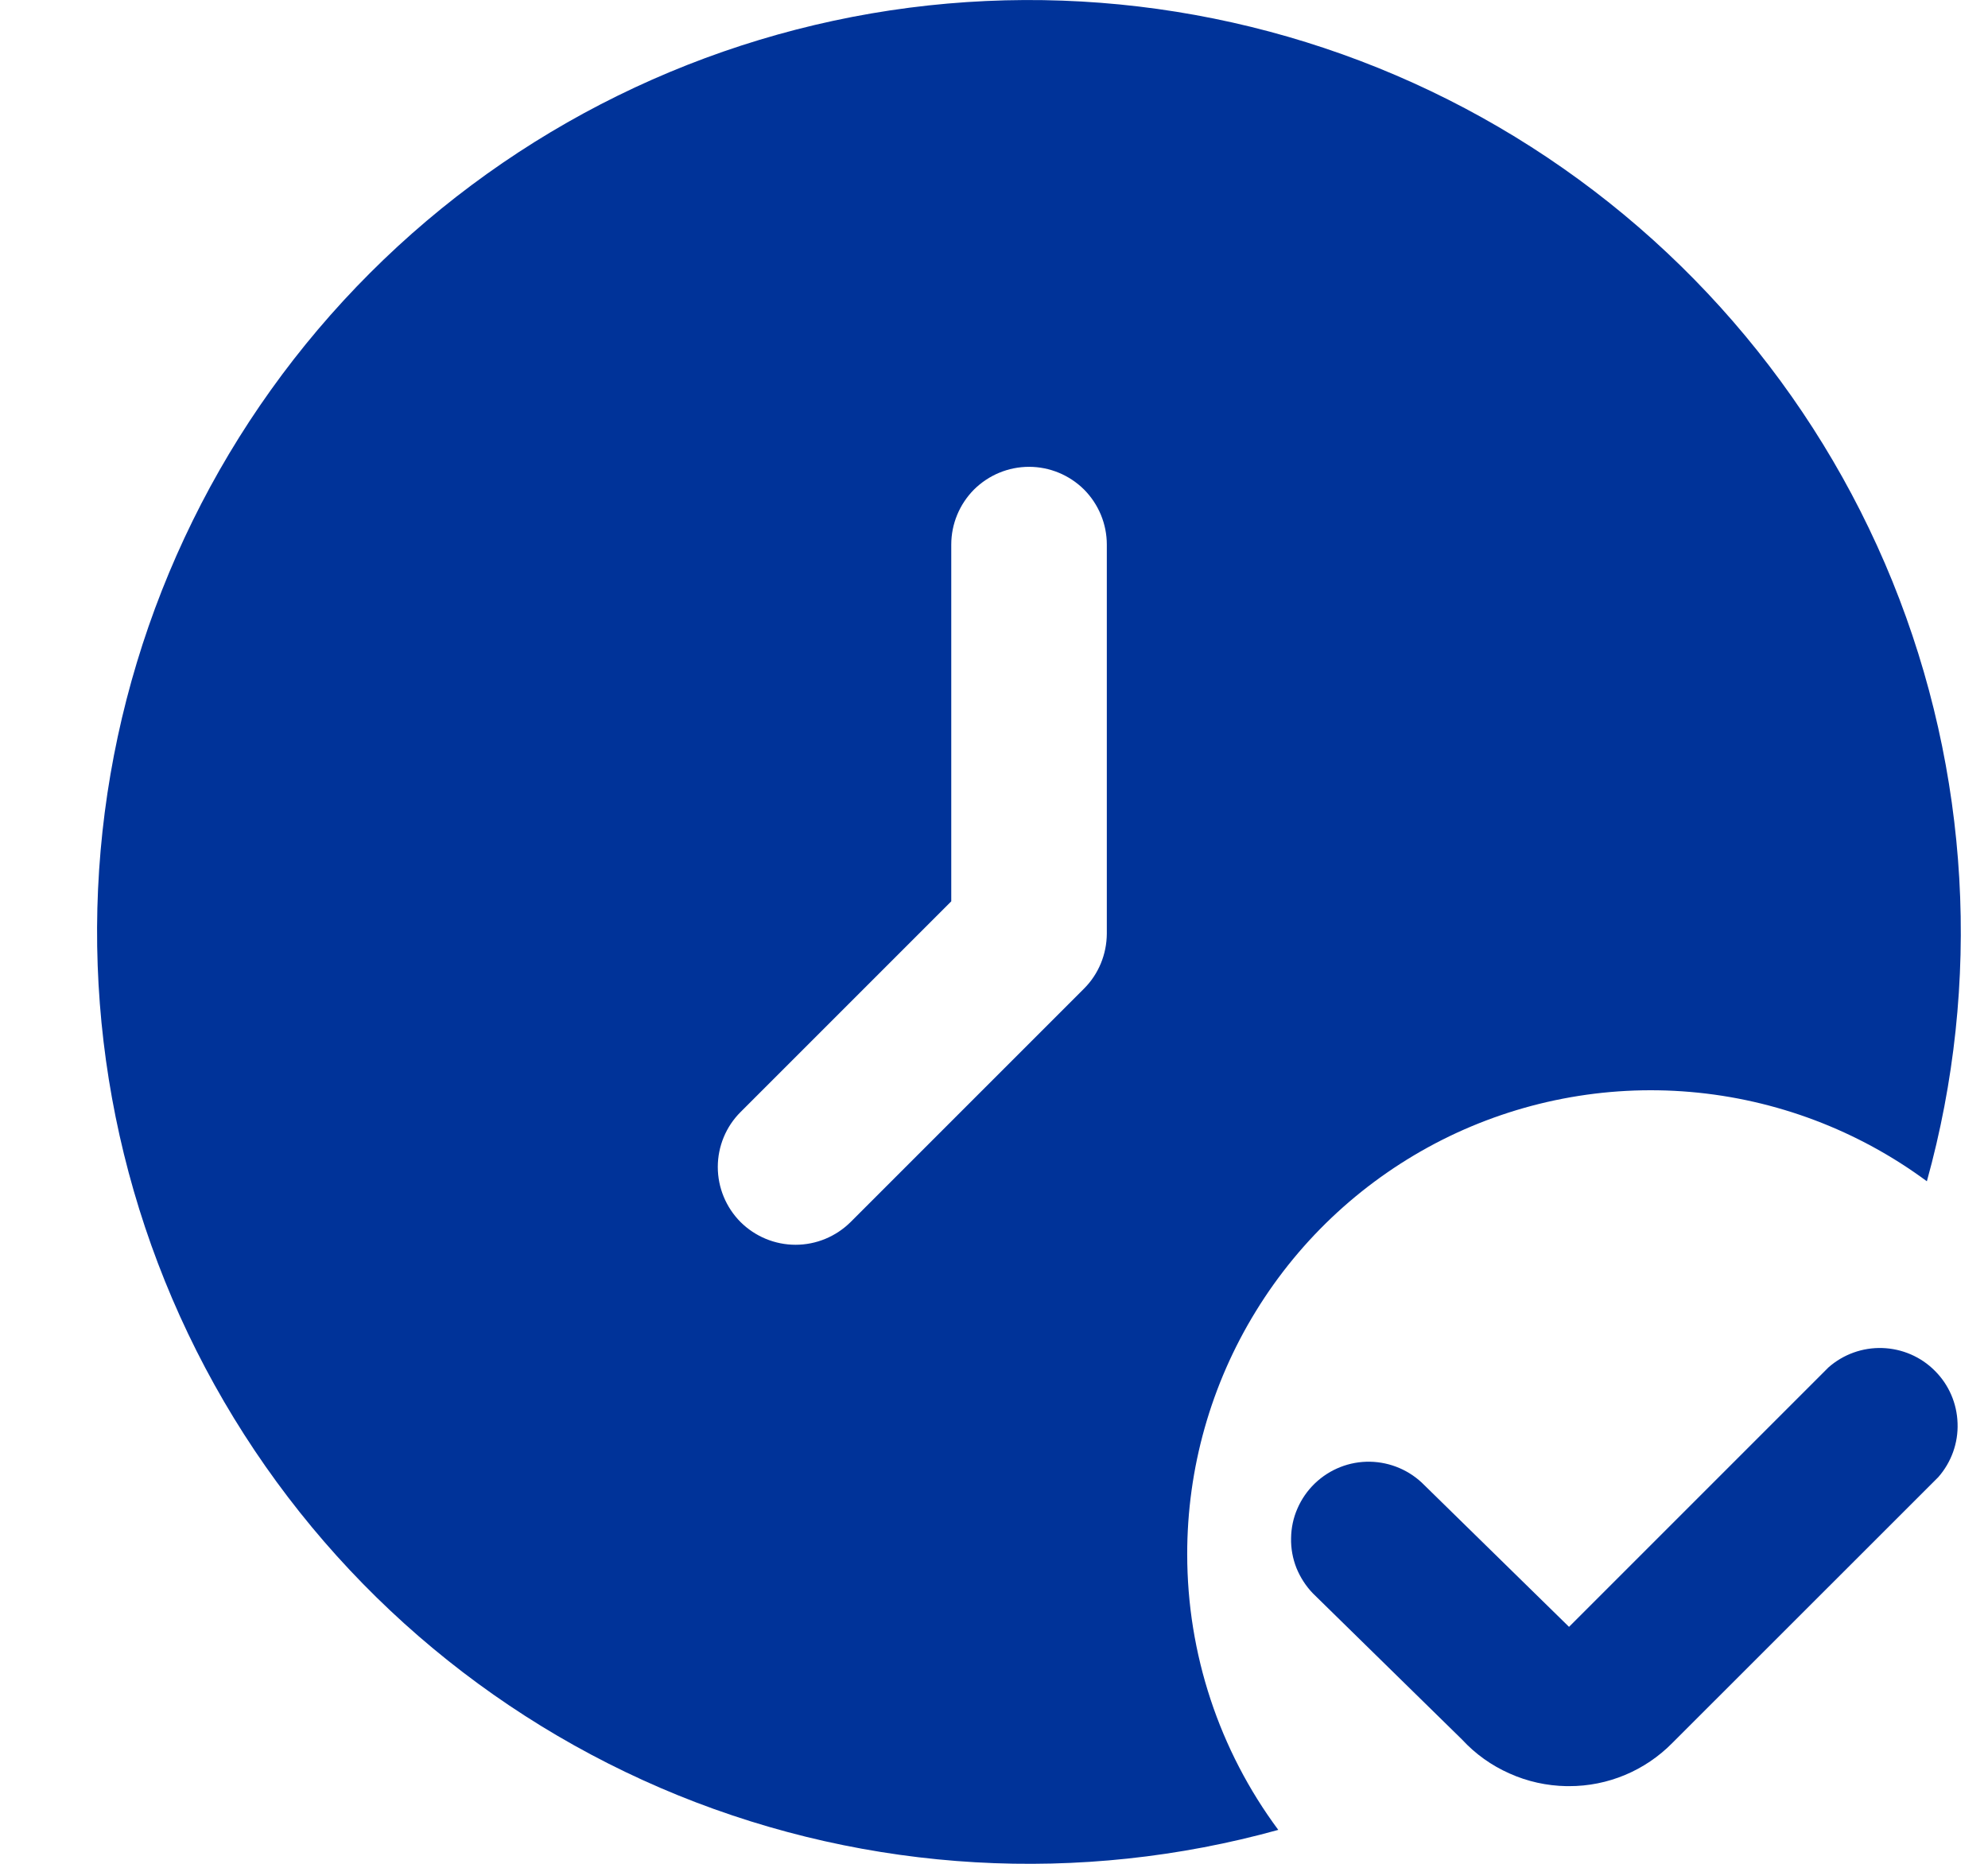
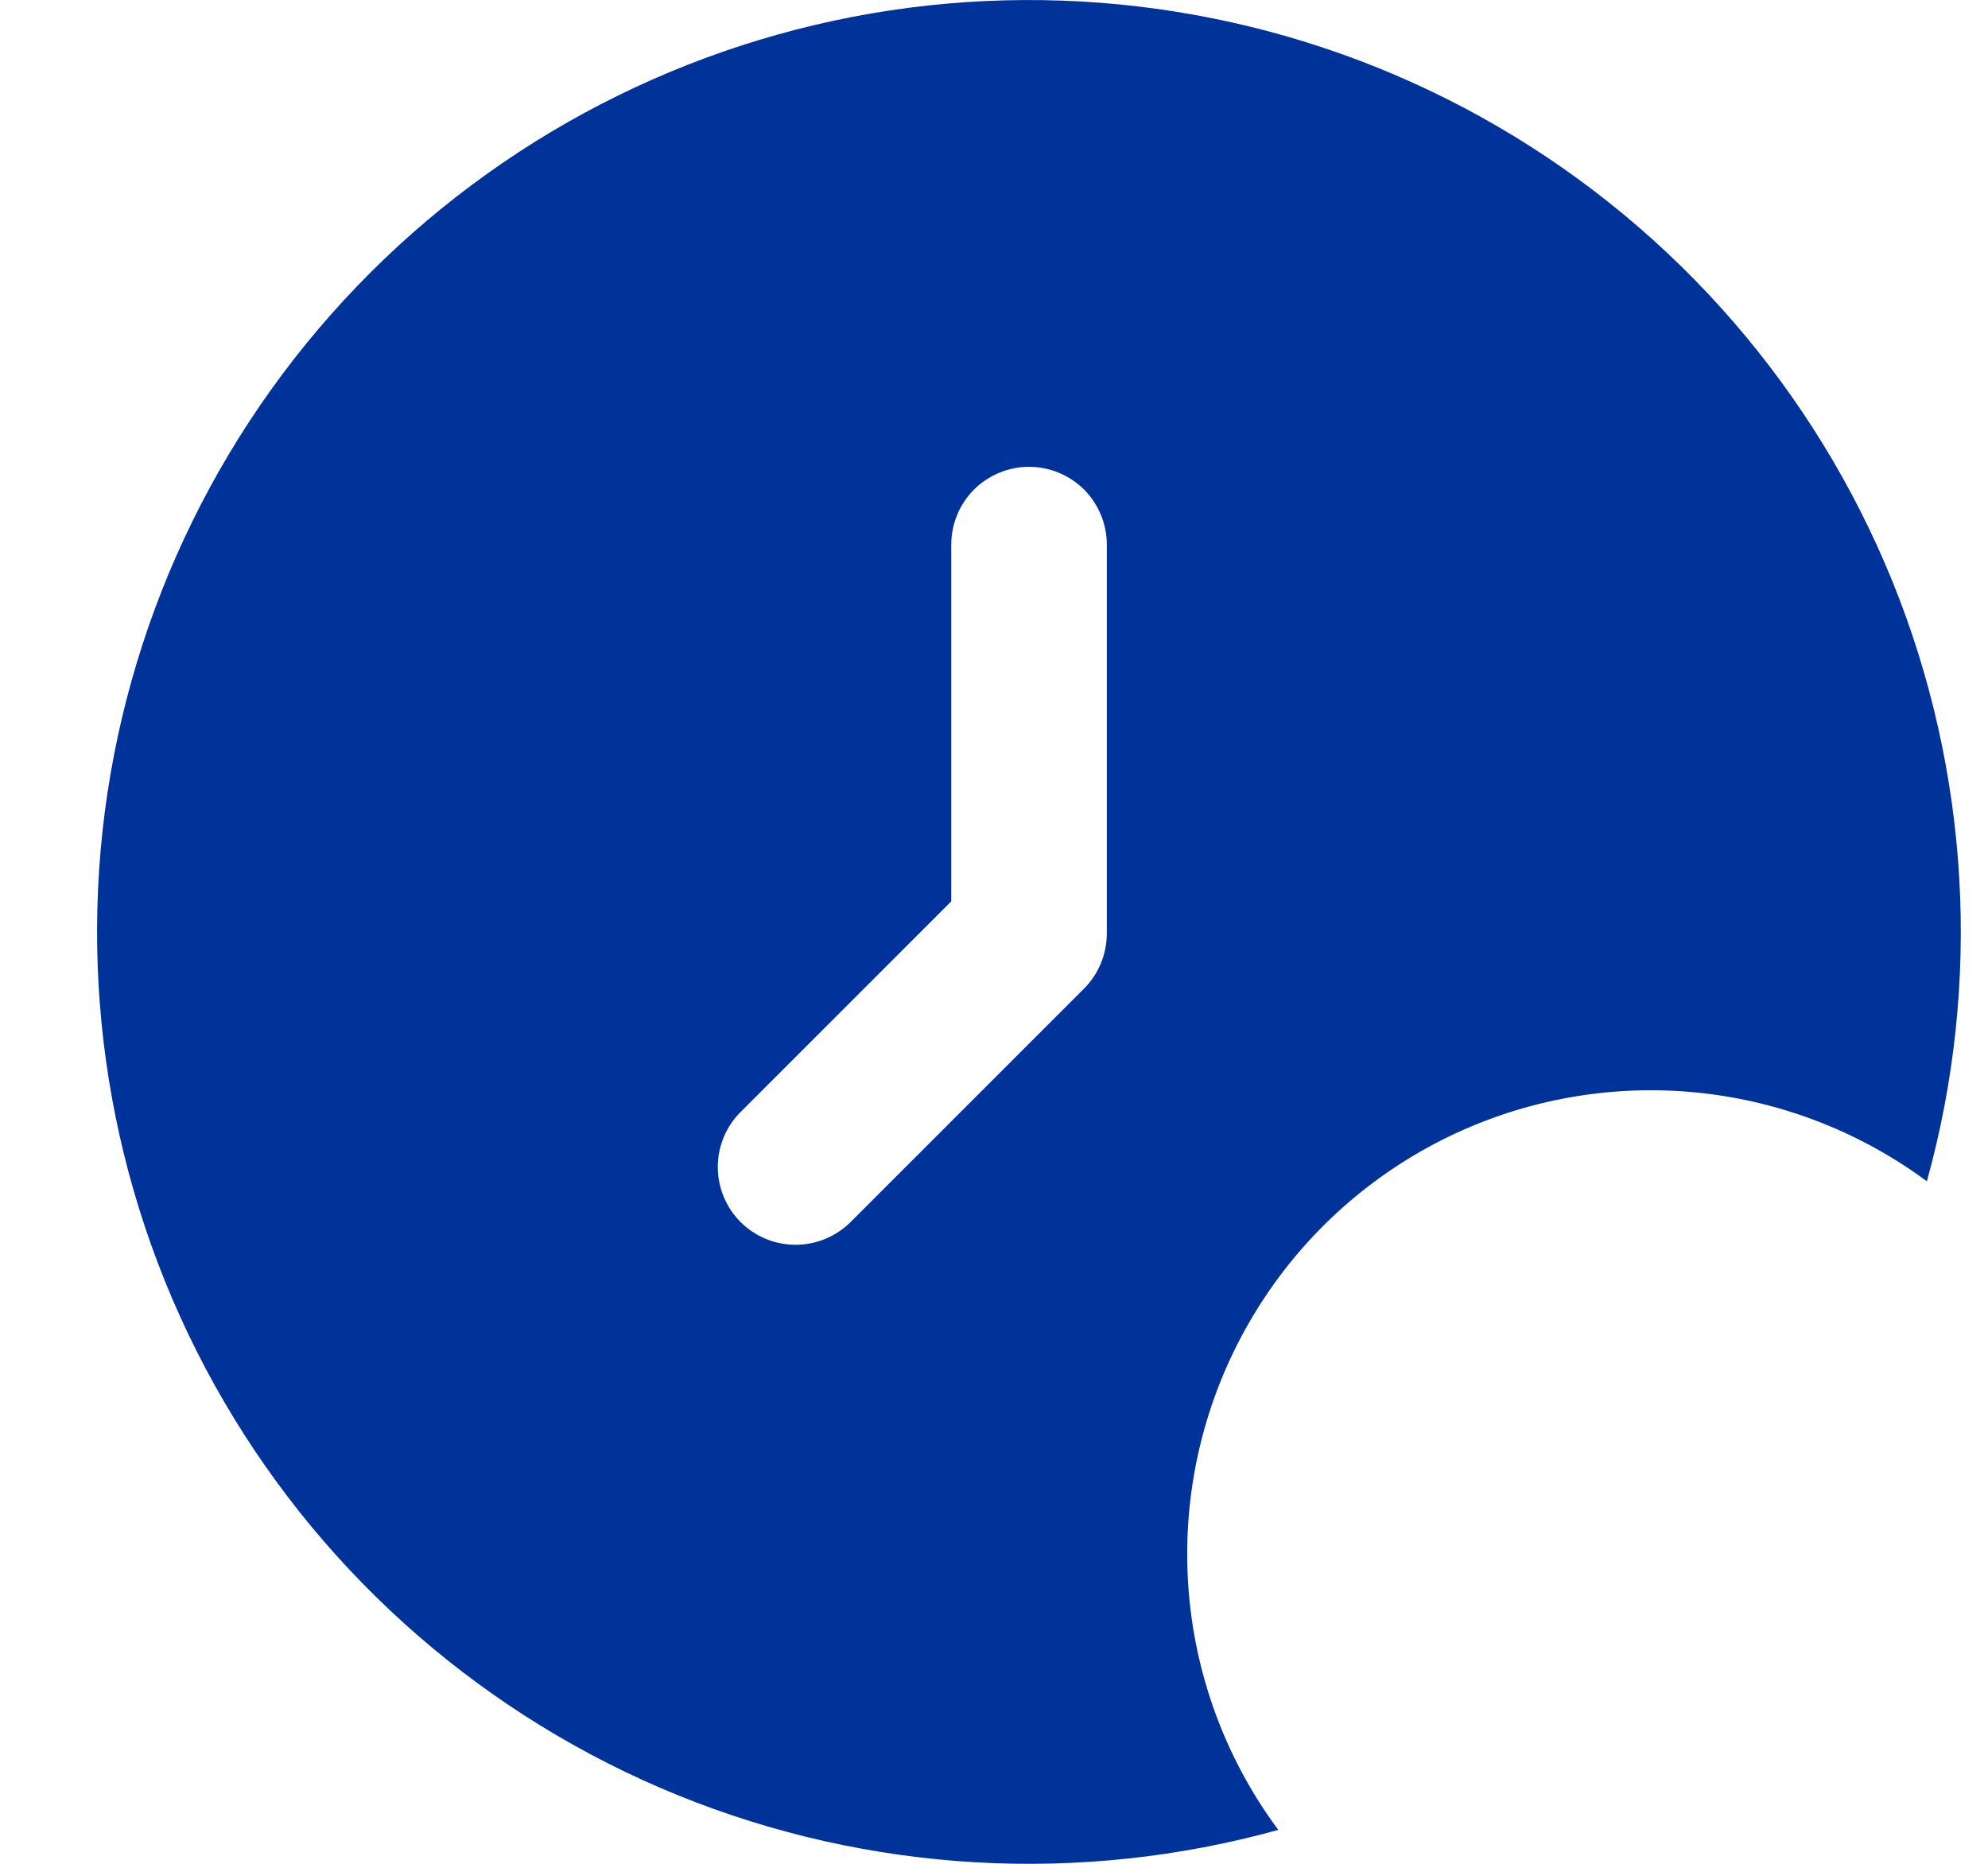
<svg xmlns="http://www.w3.org/2000/svg" width="16" height="15" viewBox="0 0 16 15" fill="none">
-   <path d="M12.627 14.375H12.607C12.449 14.372 12.293 14.338 12.149 14.273C12.004 14.209 11.874 14.116 11.767 14L10.567 12.824C10.51 12.765 10.465 12.695 10.434 12.619C10.404 12.543 10.389 12.461 10.391 12.379C10.392 12.297 10.409 12.216 10.442 12.141C10.475 12.065 10.522 11.997 10.581 11.94L10.583 11.938C10.702 11.824 10.861 11.761 11.026 11.764C11.191 11.767 11.349 11.835 11.464 11.953L12.628 13.093L14.716 11.005C14.835 10.9 14.99 10.844 15.149 10.849C15.308 10.854 15.46 10.919 15.572 11.032C15.685 11.144 15.75 11.295 15.755 11.454C15.761 11.613 15.705 11.768 15.6 11.888L13.461 14.026C13.241 14.25 12.941 14.376 12.627 14.375Z" fill="#003399" />
  <path d="M9.555 12.51C9.554 11.819 9.746 11.14 10.108 10.552C10.47 9.962 10.989 9.486 11.606 9.174C12.223 8.863 12.915 8.729 13.604 8.788C14.293 8.847 14.952 9.096 15.508 9.507C15.951 7.911 15.853 6.212 15.23 4.677C14.606 3.142 13.492 1.857 12.061 1.022C10.63 0.187 8.962 -0.15 7.319 0.062C5.676 0.275 4.149 1.026 2.978 2.197C1.806 3.369 1.056 4.895 0.843 6.538C0.631 8.181 0.968 9.849 1.803 11.28C2.638 12.711 3.923 13.825 5.458 14.449C6.993 15.072 8.691 15.17 10.288 14.727C9.812 14.086 9.555 13.308 9.555 12.509V12.51ZM8.908 7.514C8.907 7.68 8.842 7.839 8.725 7.956L6.846 9.835C6.728 9.952 6.569 10.018 6.403 10.018C6.237 10.018 6.078 9.952 5.96 9.835C5.843 9.717 5.777 9.558 5.777 9.392C5.777 9.226 5.843 9.066 5.961 8.949L7.656 7.254V4.383C7.656 4.217 7.722 4.058 7.839 3.94C7.957 3.823 8.116 3.757 8.282 3.757C8.448 3.757 8.607 3.823 8.725 3.94C8.842 4.058 8.908 4.217 8.908 4.383V7.514Z" fill="#003399" />
</svg>